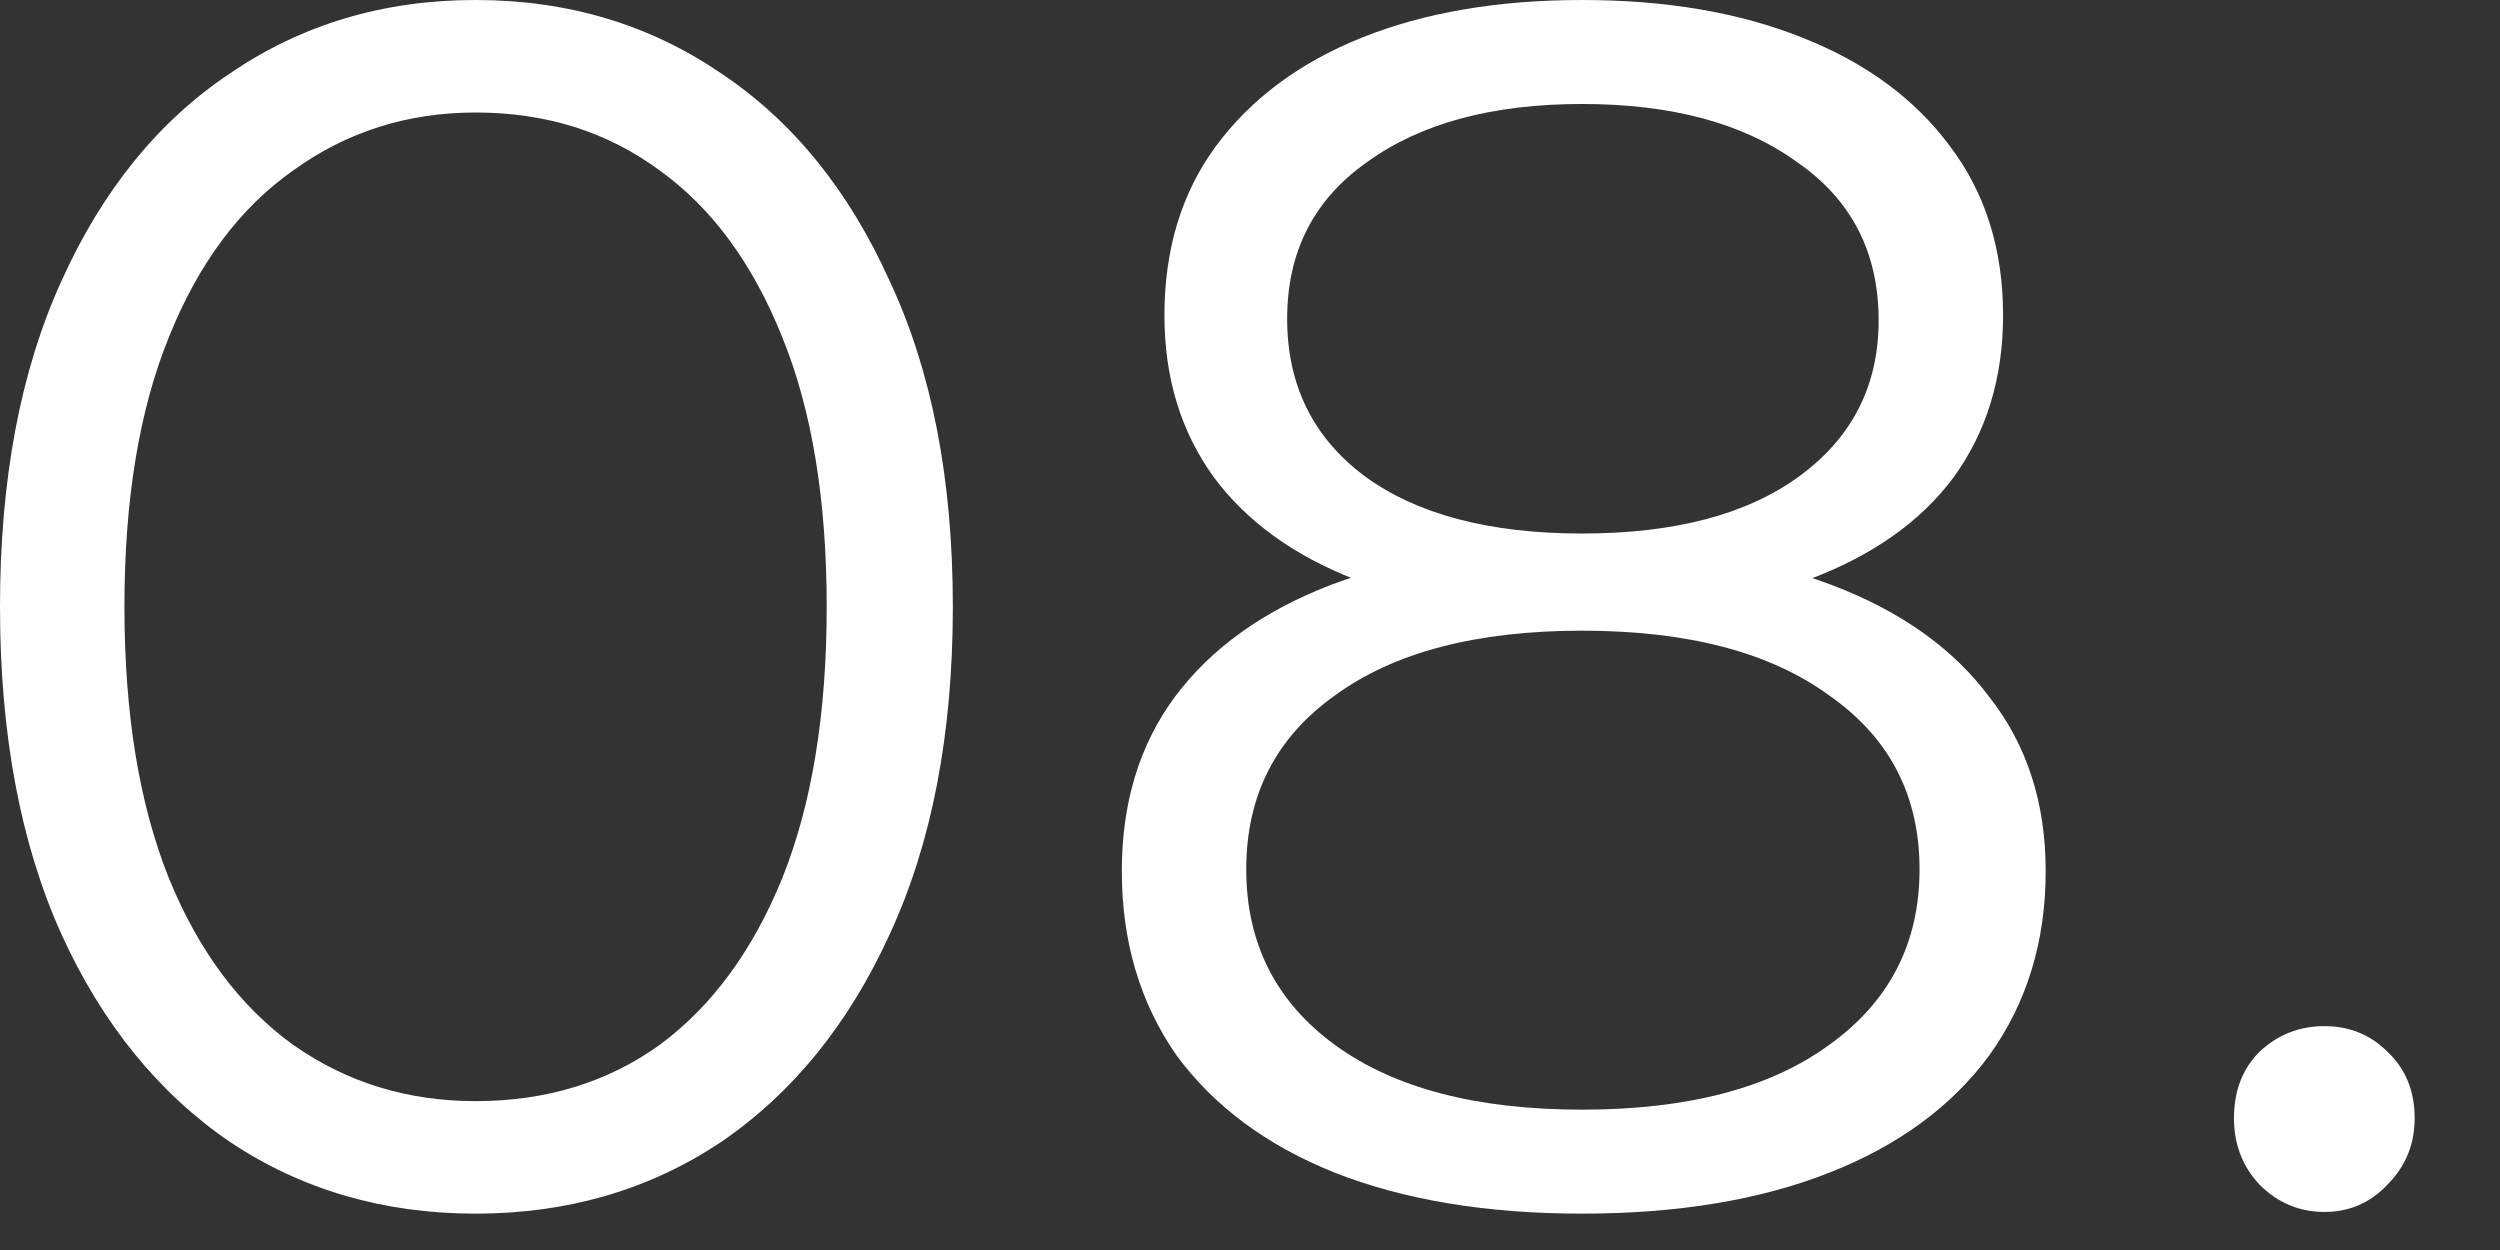
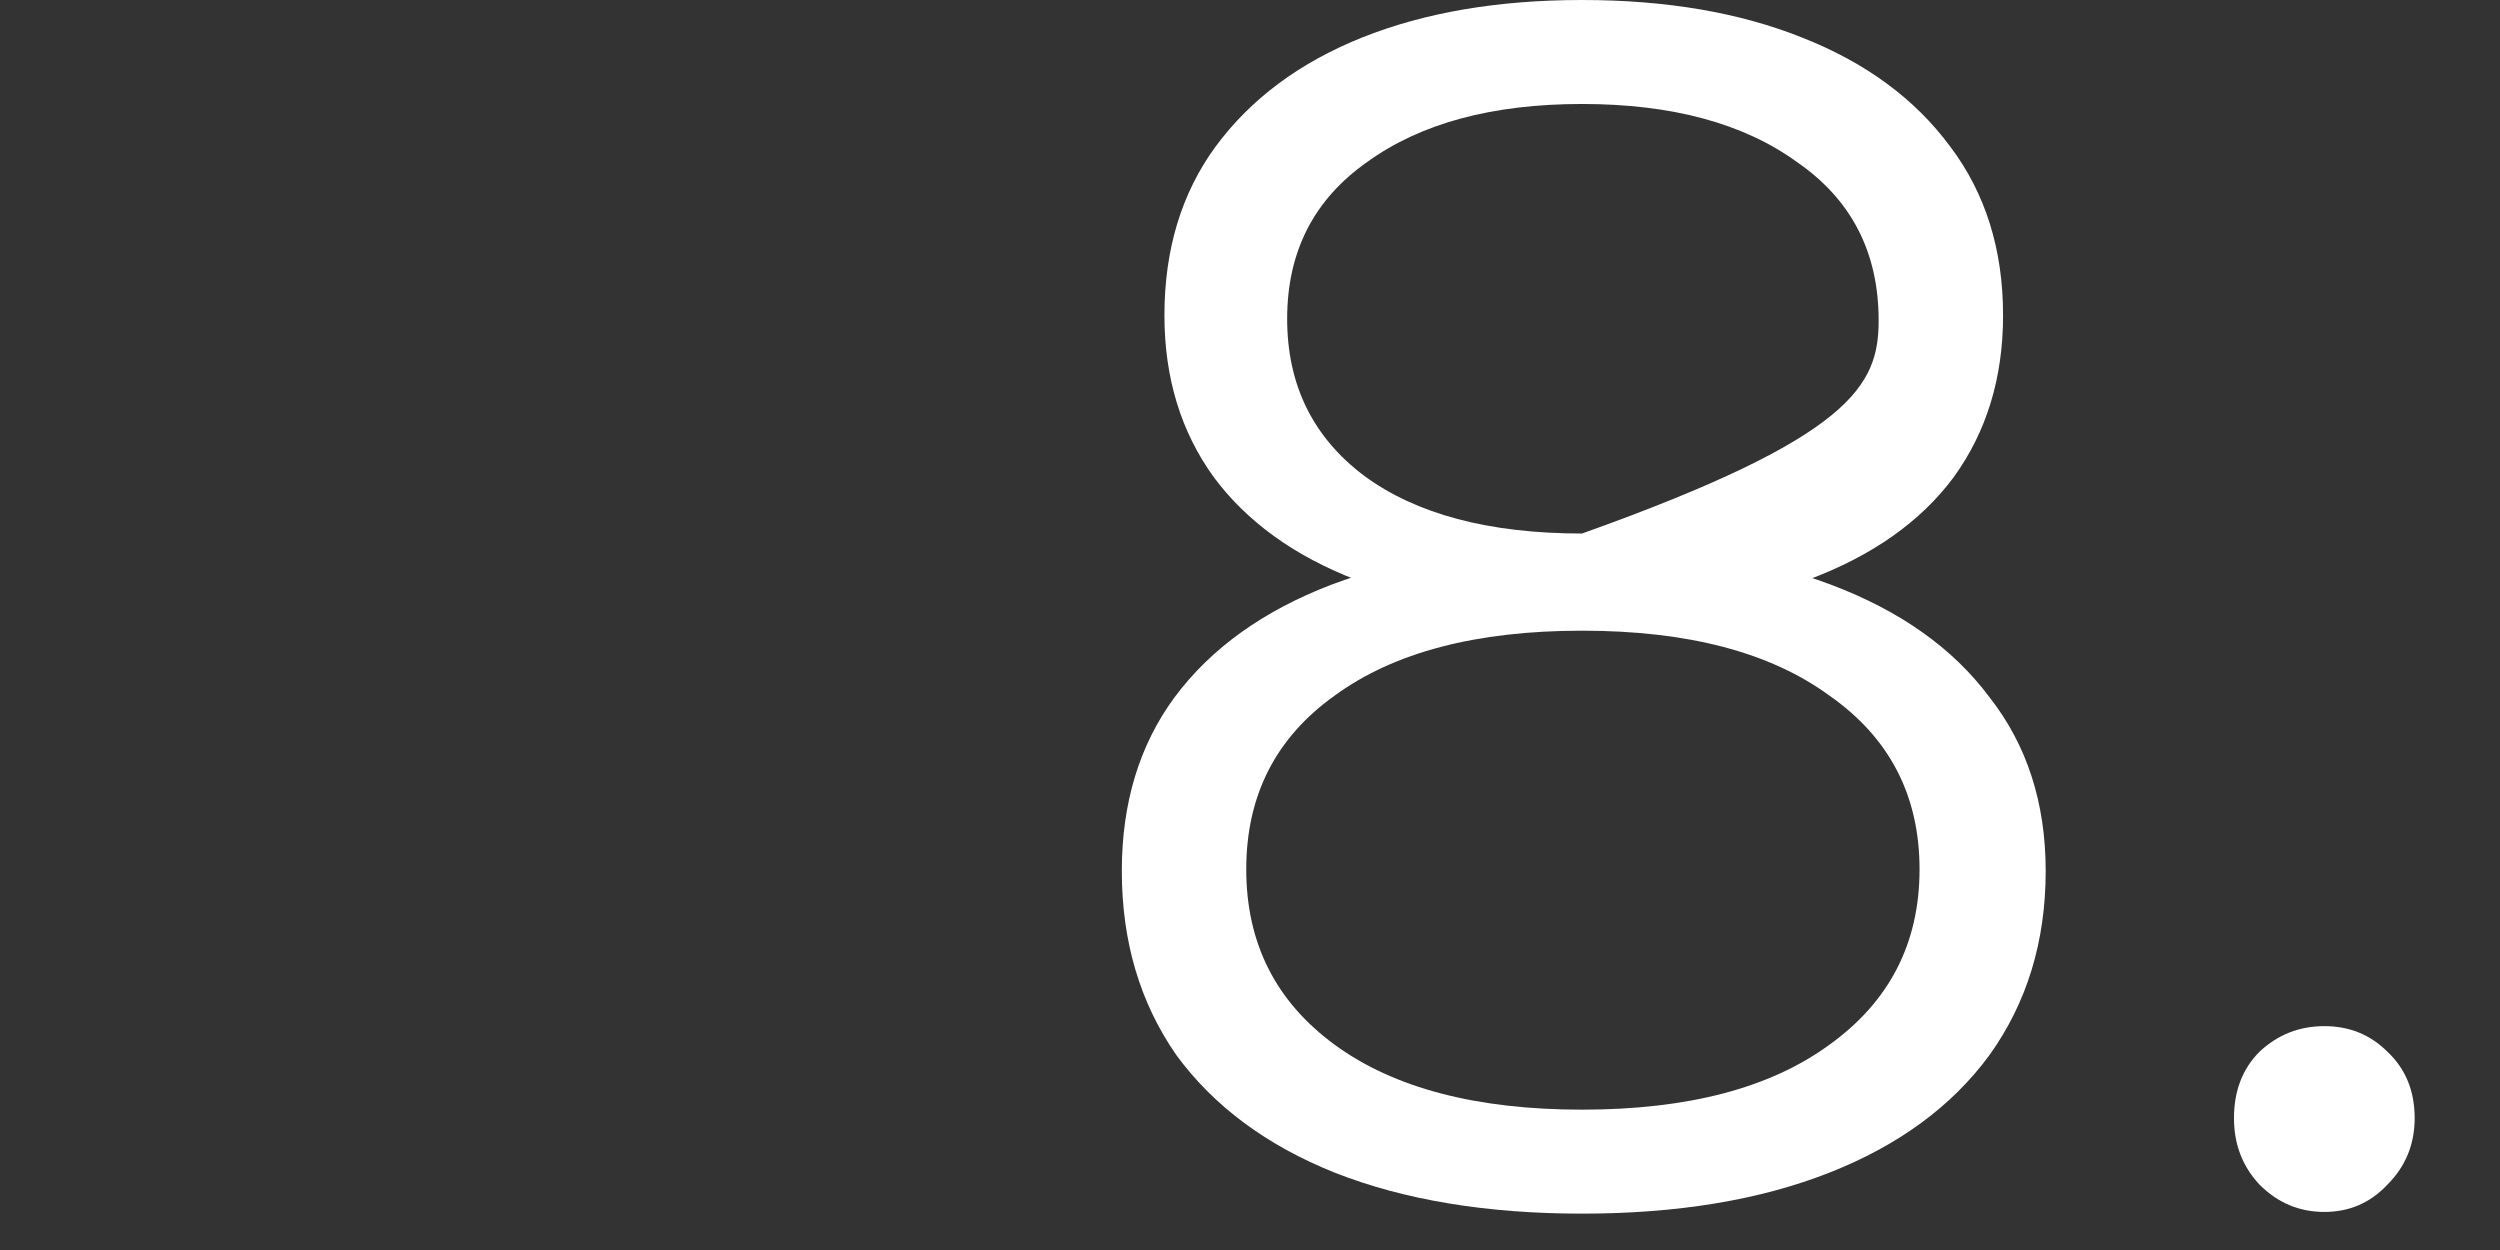
<svg xmlns="http://www.w3.org/2000/svg" fill="none" viewBox="0 0 22 11" height="11" width="22">
  <rect x="0" y="0" width="22" height="11" fill="#333333" stroke="none" />
-   <path fill="white" d="M4.185 10.68C3.375 10.68 2.655 10.47 2.025 10.05C1.395 9.62 0.9 9.01 0.54 8.22C0.18 7.42 0 6.46 0 5.34C0 4.22 0.18 3.265 0.54 2.475C0.9 1.675 1.395 1.065 2.025 0.645C2.655 0.215 3.375 0 4.185 0C4.995 0 5.715 0.215 6.345 0.645C6.975 1.065 7.47 1.675 7.83 2.475C8.2 3.265 8.385 4.22 8.385 5.34C8.385 6.46 8.2 7.42 7.83 8.22C7.47 9.01 6.975 9.62 6.345 10.05C5.715 10.47 4.995 10.68 4.185 10.68ZM4.185 9.69C4.805 9.69 5.345 9.525 5.805 9.195C6.265 8.855 6.625 8.365 6.885 7.725C7.145 7.075 7.275 6.28 7.275 5.34C7.275 4.4 7.145 3.61 6.885 2.97C6.625 2.32 6.265 1.83 5.805 1.5C5.345 1.16 4.805 0.99 4.185 0.99C3.585 0.99 3.05 1.16 2.58 1.5C2.11 1.83 1.745 2.32 1.485 2.97C1.225 3.61 1.095 4.4 1.095 5.34C1.095 6.28 1.225 7.075 1.485 7.725C1.745 8.365 2.11 8.855 2.58 9.195C3.05 9.525 3.585 9.69 4.185 9.69Z" />
-   <path fill="white" d="M13.922 10.68C13.082 10.68 12.357 10.56 11.747 10.32C11.147 10.08 10.682 9.735 10.352 9.285C10.032 8.825 9.872 8.285 9.872 7.665C9.872 7.065 10.027 6.555 10.337 6.135C10.657 5.705 11.117 5.375 11.717 5.145C12.327 4.915 13.062 4.8 13.922 4.8C14.772 4.8 15.502 4.915 16.112 5.145C16.722 5.375 17.187 5.705 17.507 6.135C17.837 6.555 18.002 7.065 18.002 7.665C18.002 8.285 17.837 8.825 17.507 9.285C17.177 9.735 16.707 10.08 16.097 10.32C15.487 10.56 14.762 10.68 13.922 10.68ZM13.922 9.765C14.852 9.765 15.577 9.575 16.097 9.195C16.627 8.815 16.892 8.3 16.892 7.65C16.892 7 16.627 6.49 16.097 6.12C15.577 5.74 14.852 5.55 13.922 5.55C12.992 5.55 12.267 5.74 11.747 6.12C11.227 6.49 10.967 7 10.967 7.65C10.967 8.3 11.227 8.815 11.747 9.195C12.267 9.575 12.992 9.765 13.922 9.765ZM13.922 5.415C13.142 5.415 12.477 5.31 11.927 5.1C11.387 4.89 10.972 4.59 10.682 4.2C10.392 3.8 10.247 3.325 10.247 2.775C10.247 2.195 10.397 1.7 10.697 1.29C11.007 0.87 11.437 0.55 11.987 0.33C12.537 0.11 13.182 0 13.922 0C14.662 0 15.307 0.11 15.857 0.33C16.417 0.55 16.852 0.87 17.162 1.29C17.472 1.7 17.627 2.195 17.627 2.775C17.627 3.325 17.482 3.8 17.192 4.2C16.902 4.59 16.477 4.89 15.917 5.1C15.367 5.31 14.702 5.415 13.922 5.415ZM13.922 4.695C14.742 4.695 15.382 4.525 15.842 4.185C16.302 3.845 16.532 3.39 16.532 2.82C16.532 2.22 16.292 1.755 15.812 1.425C15.342 1.085 14.712 0.915 13.922 0.915C13.132 0.915 12.502 1.085 12.032 1.425C11.562 1.755 11.327 2.215 11.327 2.805C11.327 3.385 11.552 3.845 12.002 4.185C12.462 4.525 13.102 4.695 13.922 4.695Z" />
+   <path fill="white" d="M13.922 10.68C13.082 10.68 12.357 10.56 11.747 10.32C11.147 10.08 10.682 9.735 10.352 9.285C10.032 8.825 9.872 8.285 9.872 7.665C9.872 7.065 10.027 6.555 10.337 6.135C10.657 5.705 11.117 5.375 11.717 5.145C12.327 4.915 13.062 4.8 13.922 4.8C14.772 4.8 15.502 4.915 16.112 5.145C16.722 5.375 17.187 5.705 17.507 6.135C17.837 6.555 18.002 7.065 18.002 7.665C18.002 8.285 17.837 8.825 17.507 9.285C17.177 9.735 16.707 10.08 16.097 10.32C15.487 10.56 14.762 10.68 13.922 10.68ZM13.922 9.765C14.852 9.765 15.577 9.575 16.097 9.195C16.627 8.815 16.892 8.3 16.892 7.65C16.892 7 16.627 6.49 16.097 6.12C15.577 5.74 14.852 5.55 13.922 5.55C12.992 5.55 12.267 5.74 11.747 6.12C11.227 6.49 10.967 7 10.967 7.65C10.967 8.3 11.227 8.815 11.747 9.195C12.267 9.575 12.992 9.765 13.922 9.765ZM13.922 5.415C13.142 5.415 12.477 5.31 11.927 5.1C11.387 4.89 10.972 4.59 10.682 4.2C10.392 3.8 10.247 3.325 10.247 2.775C10.247 2.195 10.397 1.7 10.697 1.29C11.007 0.87 11.437 0.55 11.987 0.33C12.537 0.11 13.182 0 13.922 0C14.662 0 15.307 0.11 15.857 0.33C16.417 0.55 16.852 0.87 17.162 1.29C17.472 1.7 17.627 2.195 17.627 2.775C17.627 3.325 17.482 3.8 17.192 4.2C16.902 4.59 16.477 4.89 15.917 5.1C15.367 5.31 14.702 5.415 13.922 5.415ZM13.922 4.695C16.302 3.845 16.532 3.39 16.532 2.82C16.532 2.22 16.292 1.755 15.812 1.425C15.342 1.085 14.712 0.915 13.922 0.915C13.132 0.915 12.502 1.085 12.032 1.425C11.562 1.755 11.327 2.215 11.327 2.805C11.327 3.385 11.552 3.845 12.002 4.185C12.462 4.525 13.102 4.695 13.922 4.695Z" />
  <path fill="white" d="M20.454 10.665C20.234 10.665 20.044 10.585 19.884 10.425C19.734 10.265 19.659 10.07 19.659 9.84C19.659 9.6 19.734 9.405 19.884 9.255C20.044 9.105 20.234 9.03 20.454 9.03C20.674 9.03 20.859 9.105 21.009 9.255C21.169 9.405 21.249 9.6 21.249 9.84C21.249 10.07 21.169 10.265 21.009 10.425C20.859 10.585 20.674 10.665 20.454 10.665Z" />
</svg>